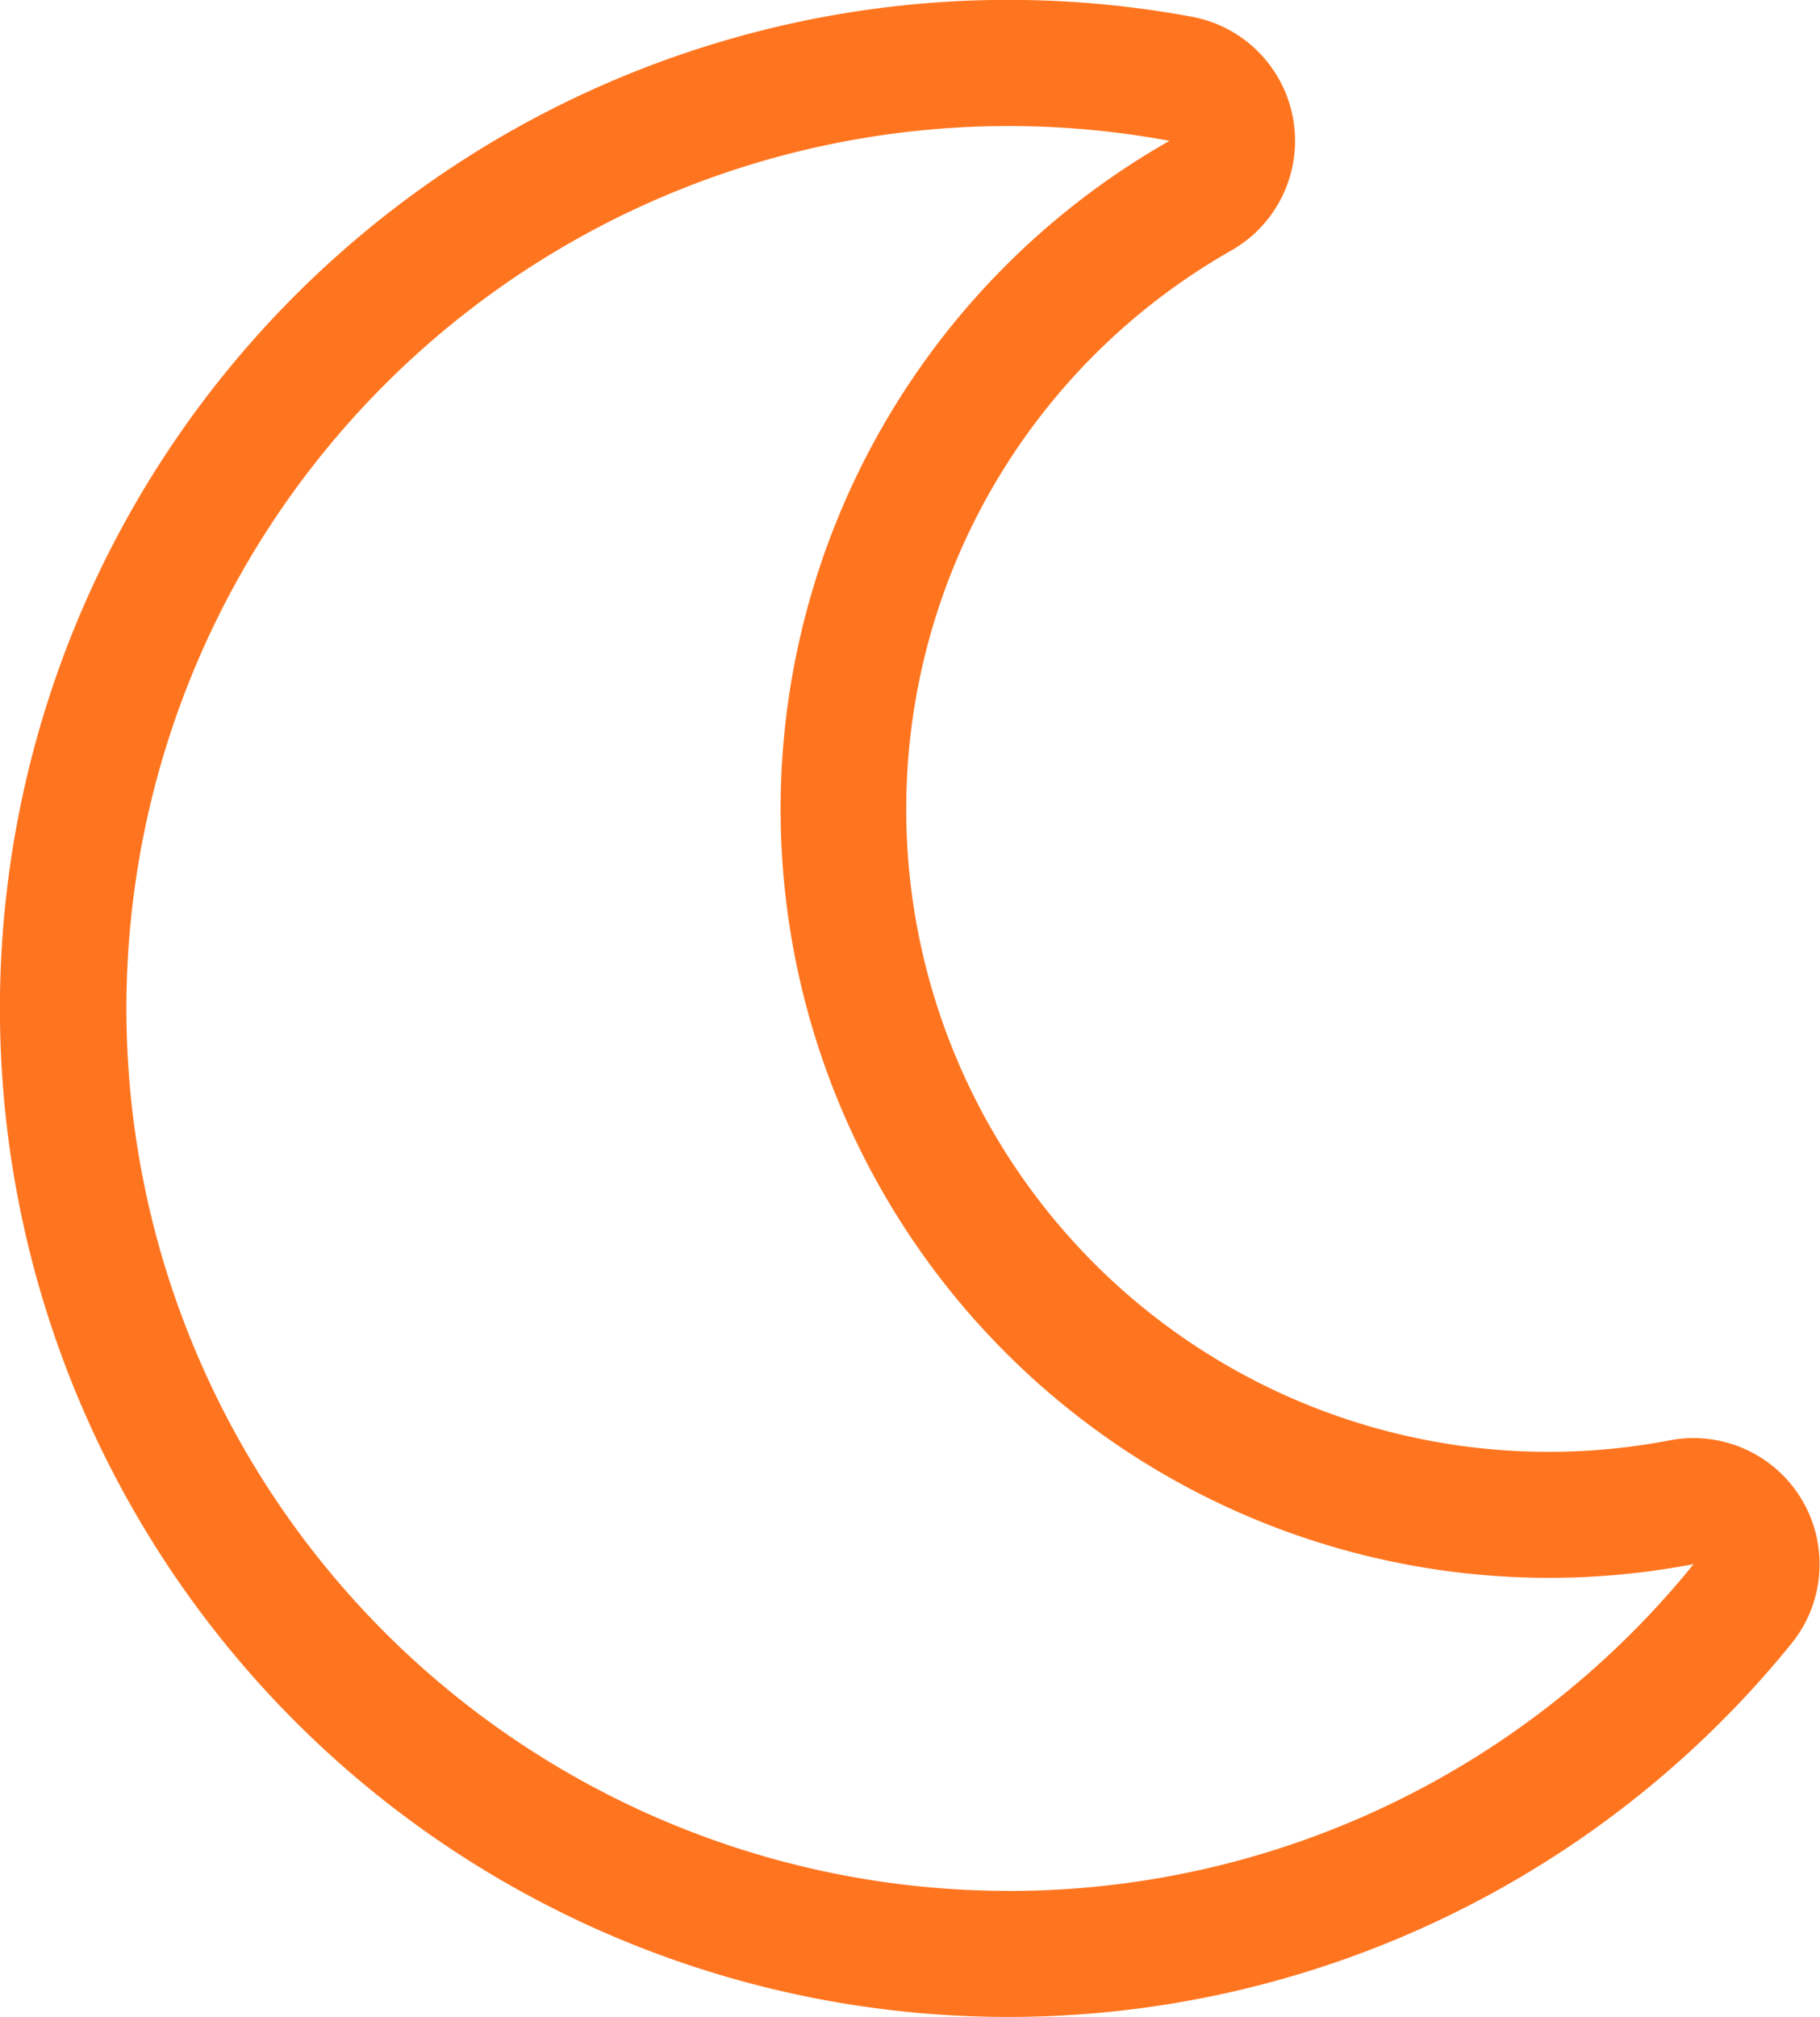
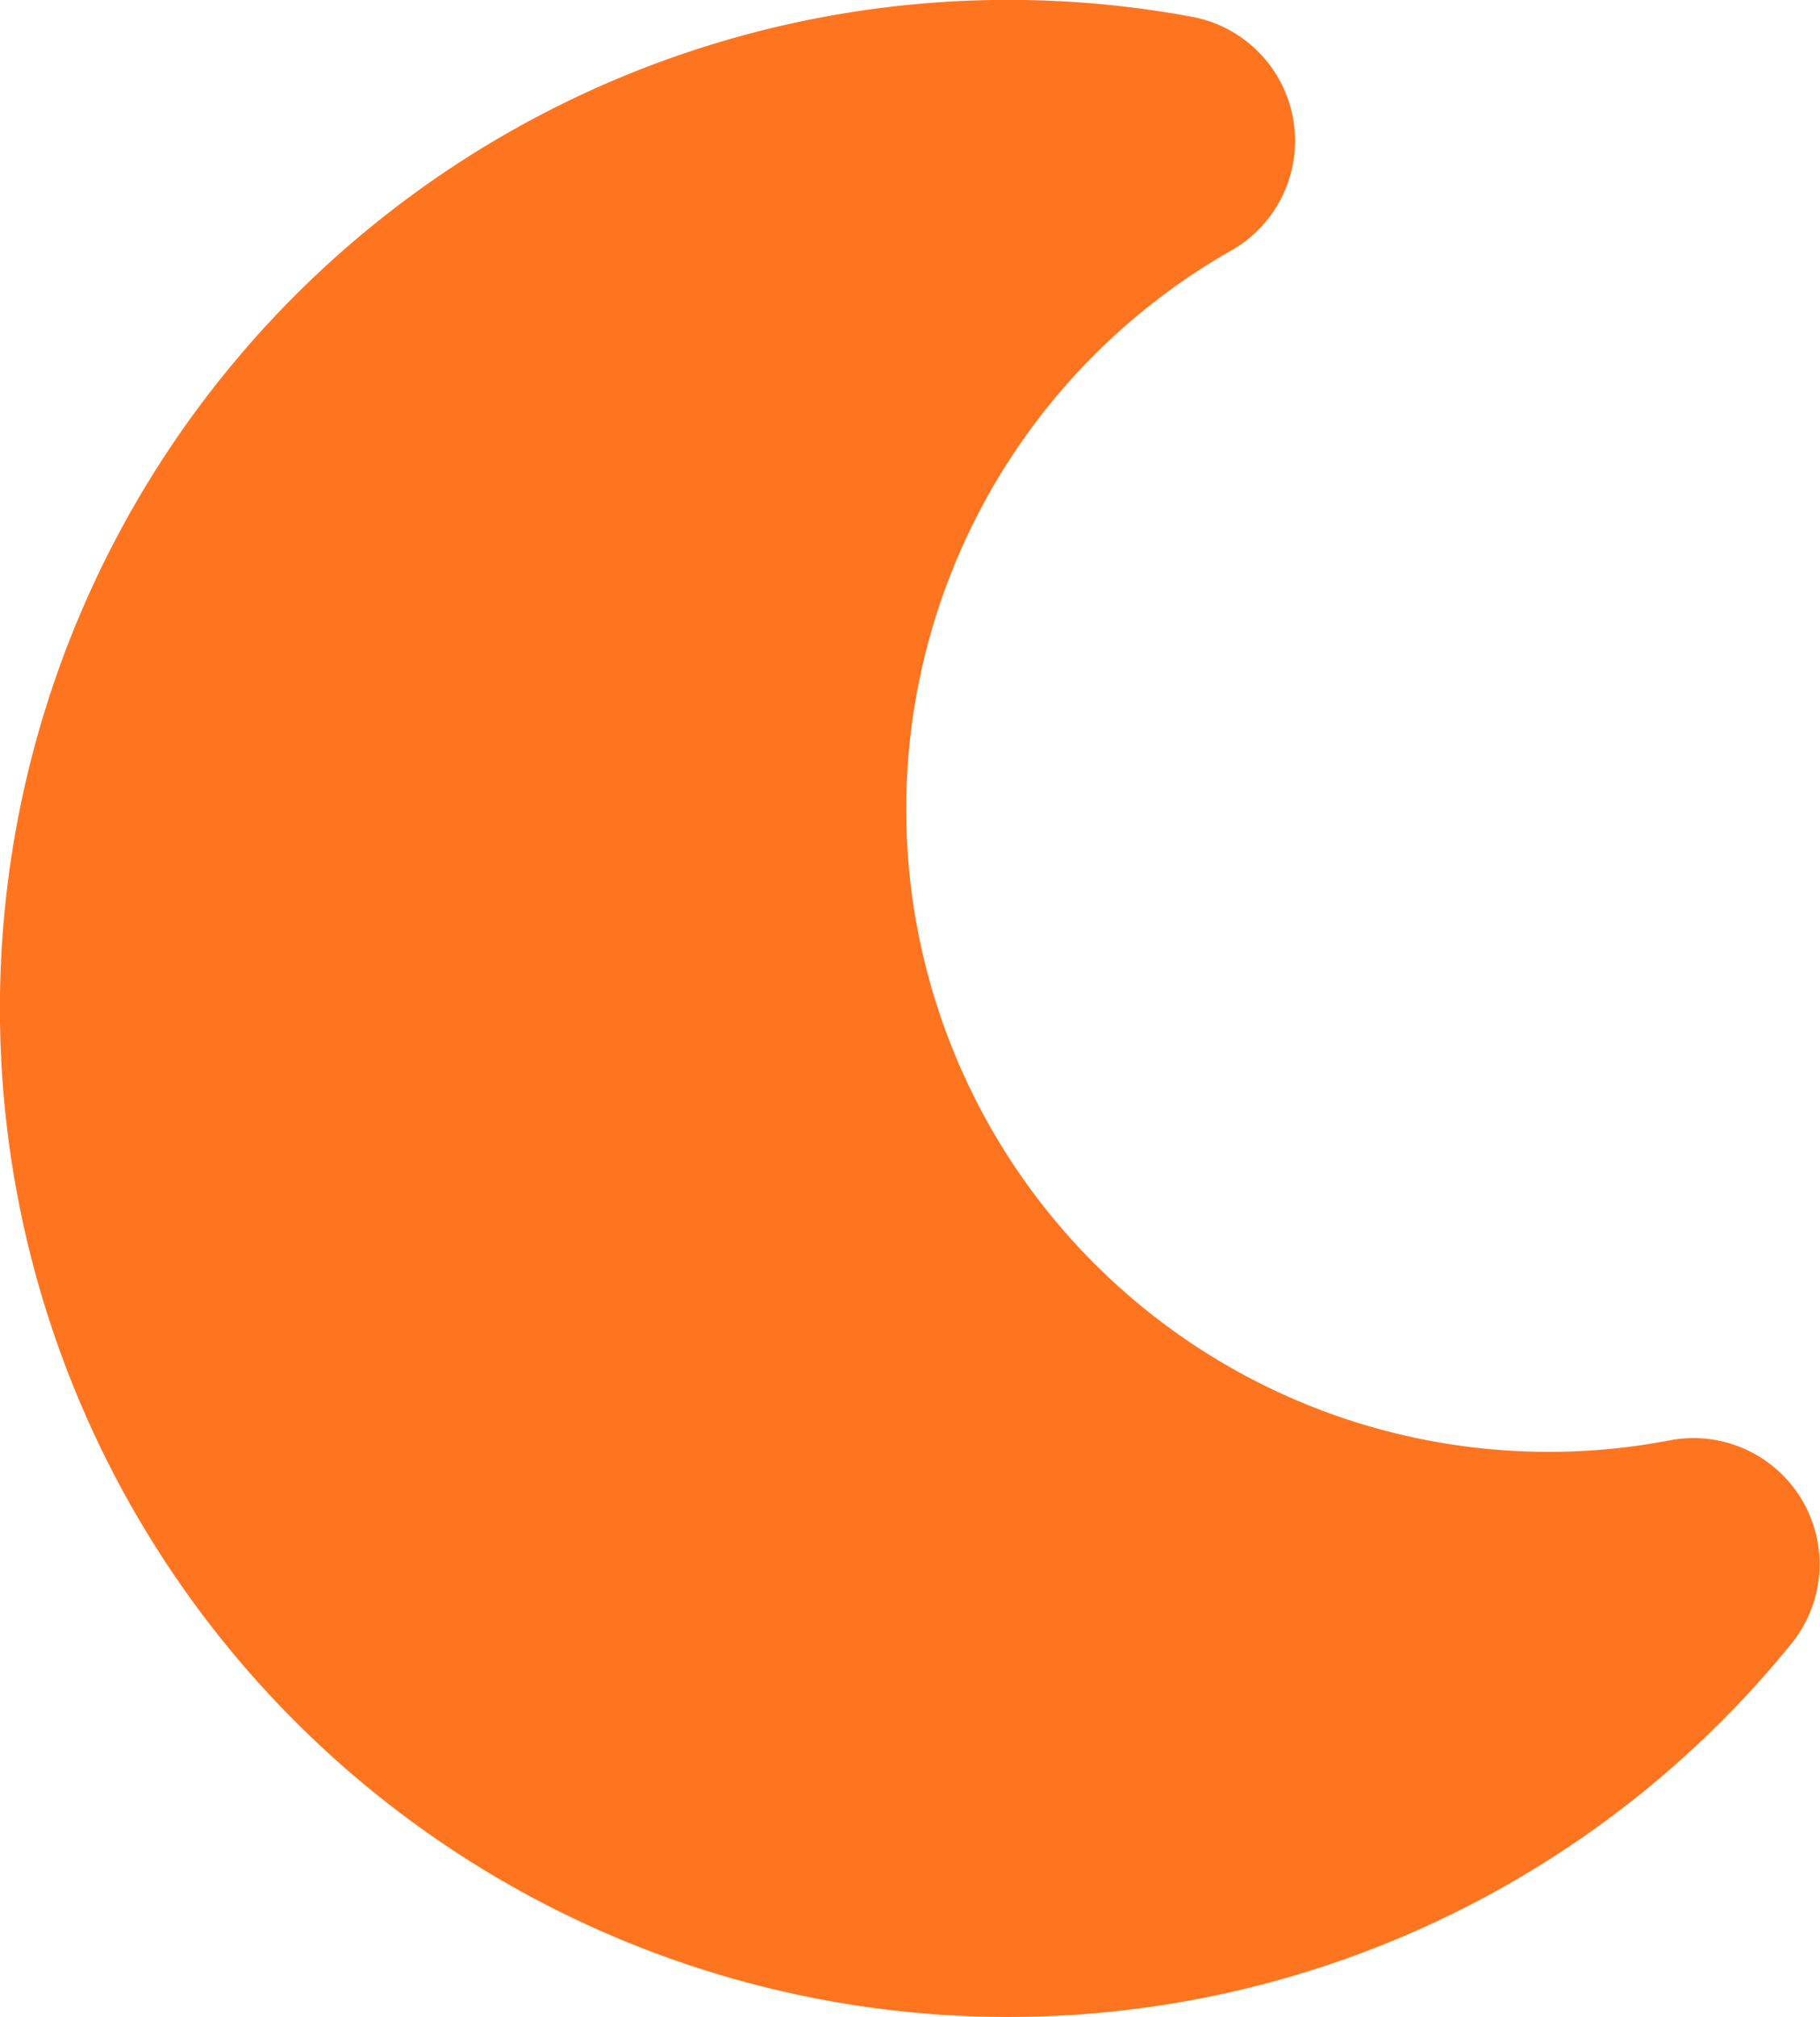
<svg xmlns="http://www.w3.org/2000/svg" width="24.741" height="27.413" viewBox="0 0 24.741 27.413">
-   <path id="moon" d="M47.649,19.575A8.734,8.734,0,0,1,41.693,3.4,1.715,1.715,0,0,0,41.157.229,13.707,13.707,0,1,0,49.3,22.338,1.714,1.714,0,0,0,47.649,19.575Zm-9,6.124A11.993,11.993,0,1,1,40.845,1.914,10.447,10.447,0,0,0,47.97,21.258,11.969,11.969,0,0,1,38.653,25.7Z" transform="translate(-24.947)" fill="#ff751f" />
+   <path id="moon" d="M47.649,19.575A8.734,8.734,0,0,1,41.693,3.4,1.715,1.715,0,0,0,41.157.229,13.707,13.707,0,1,0,49.3,22.338,1.714,1.714,0,0,0,47.649,19.575Zm-9,6.124Z" transform="translate(-24.947)" fill="#ff751f" />
</svg>